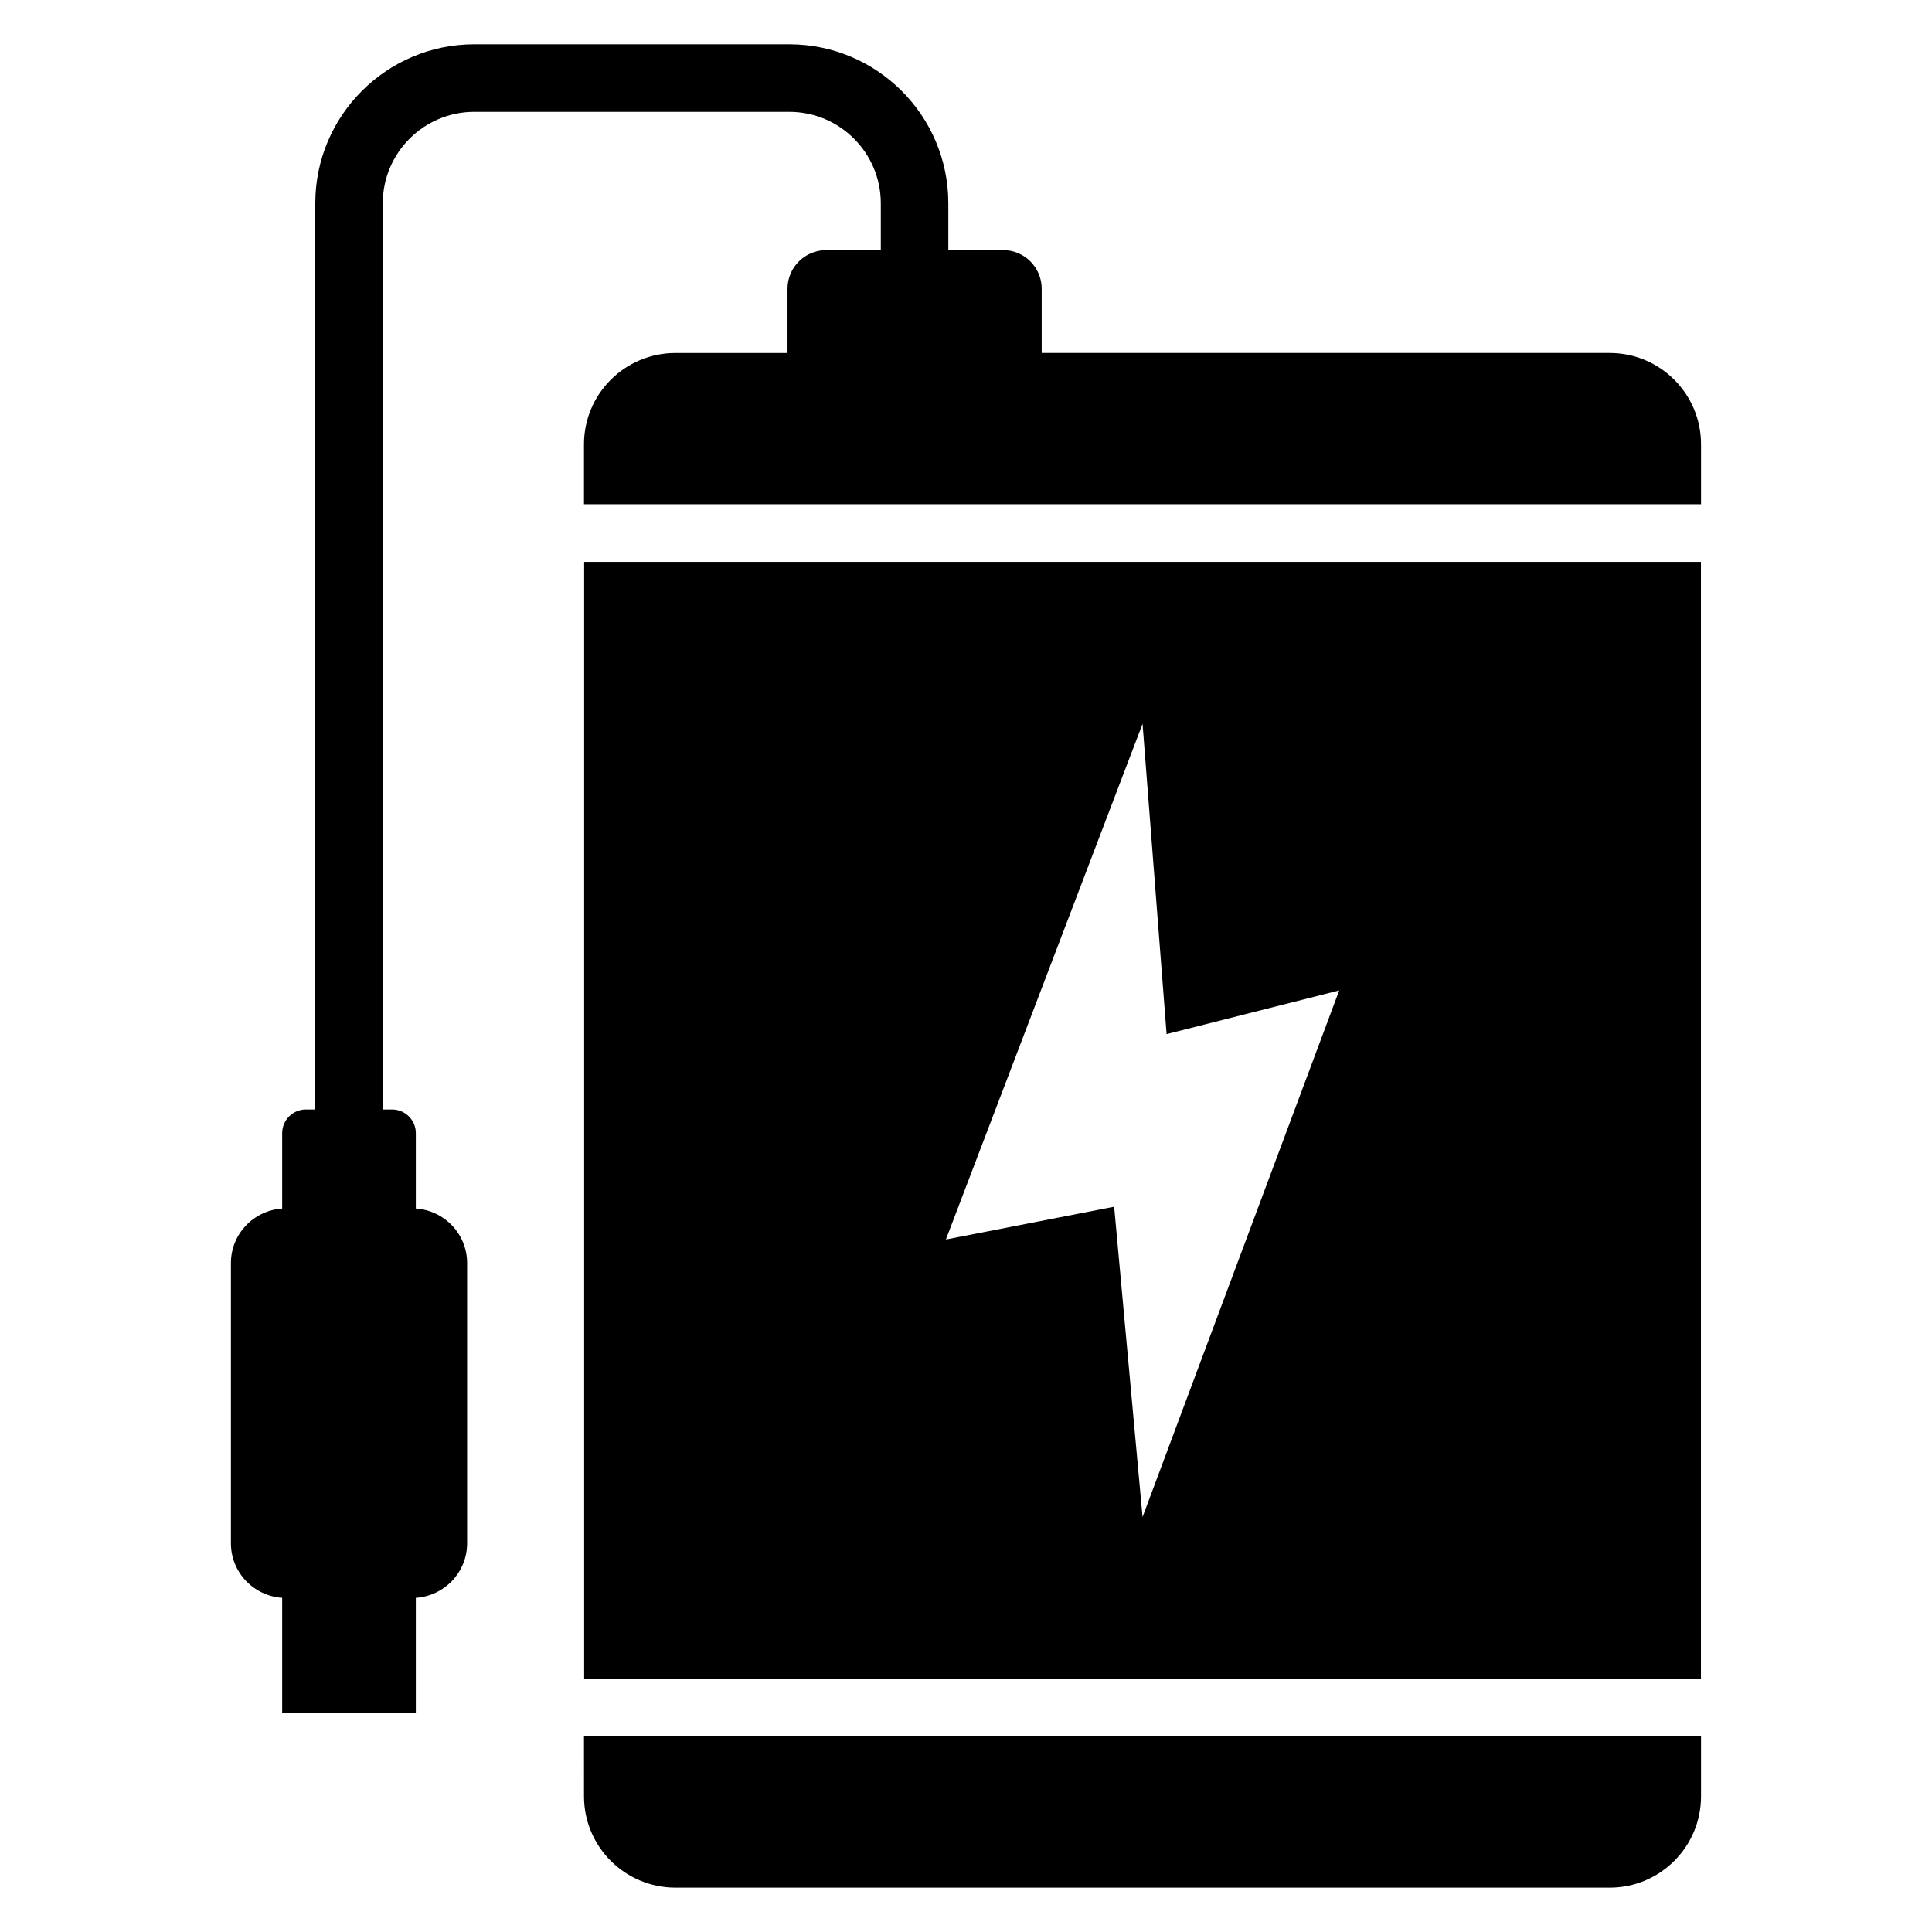
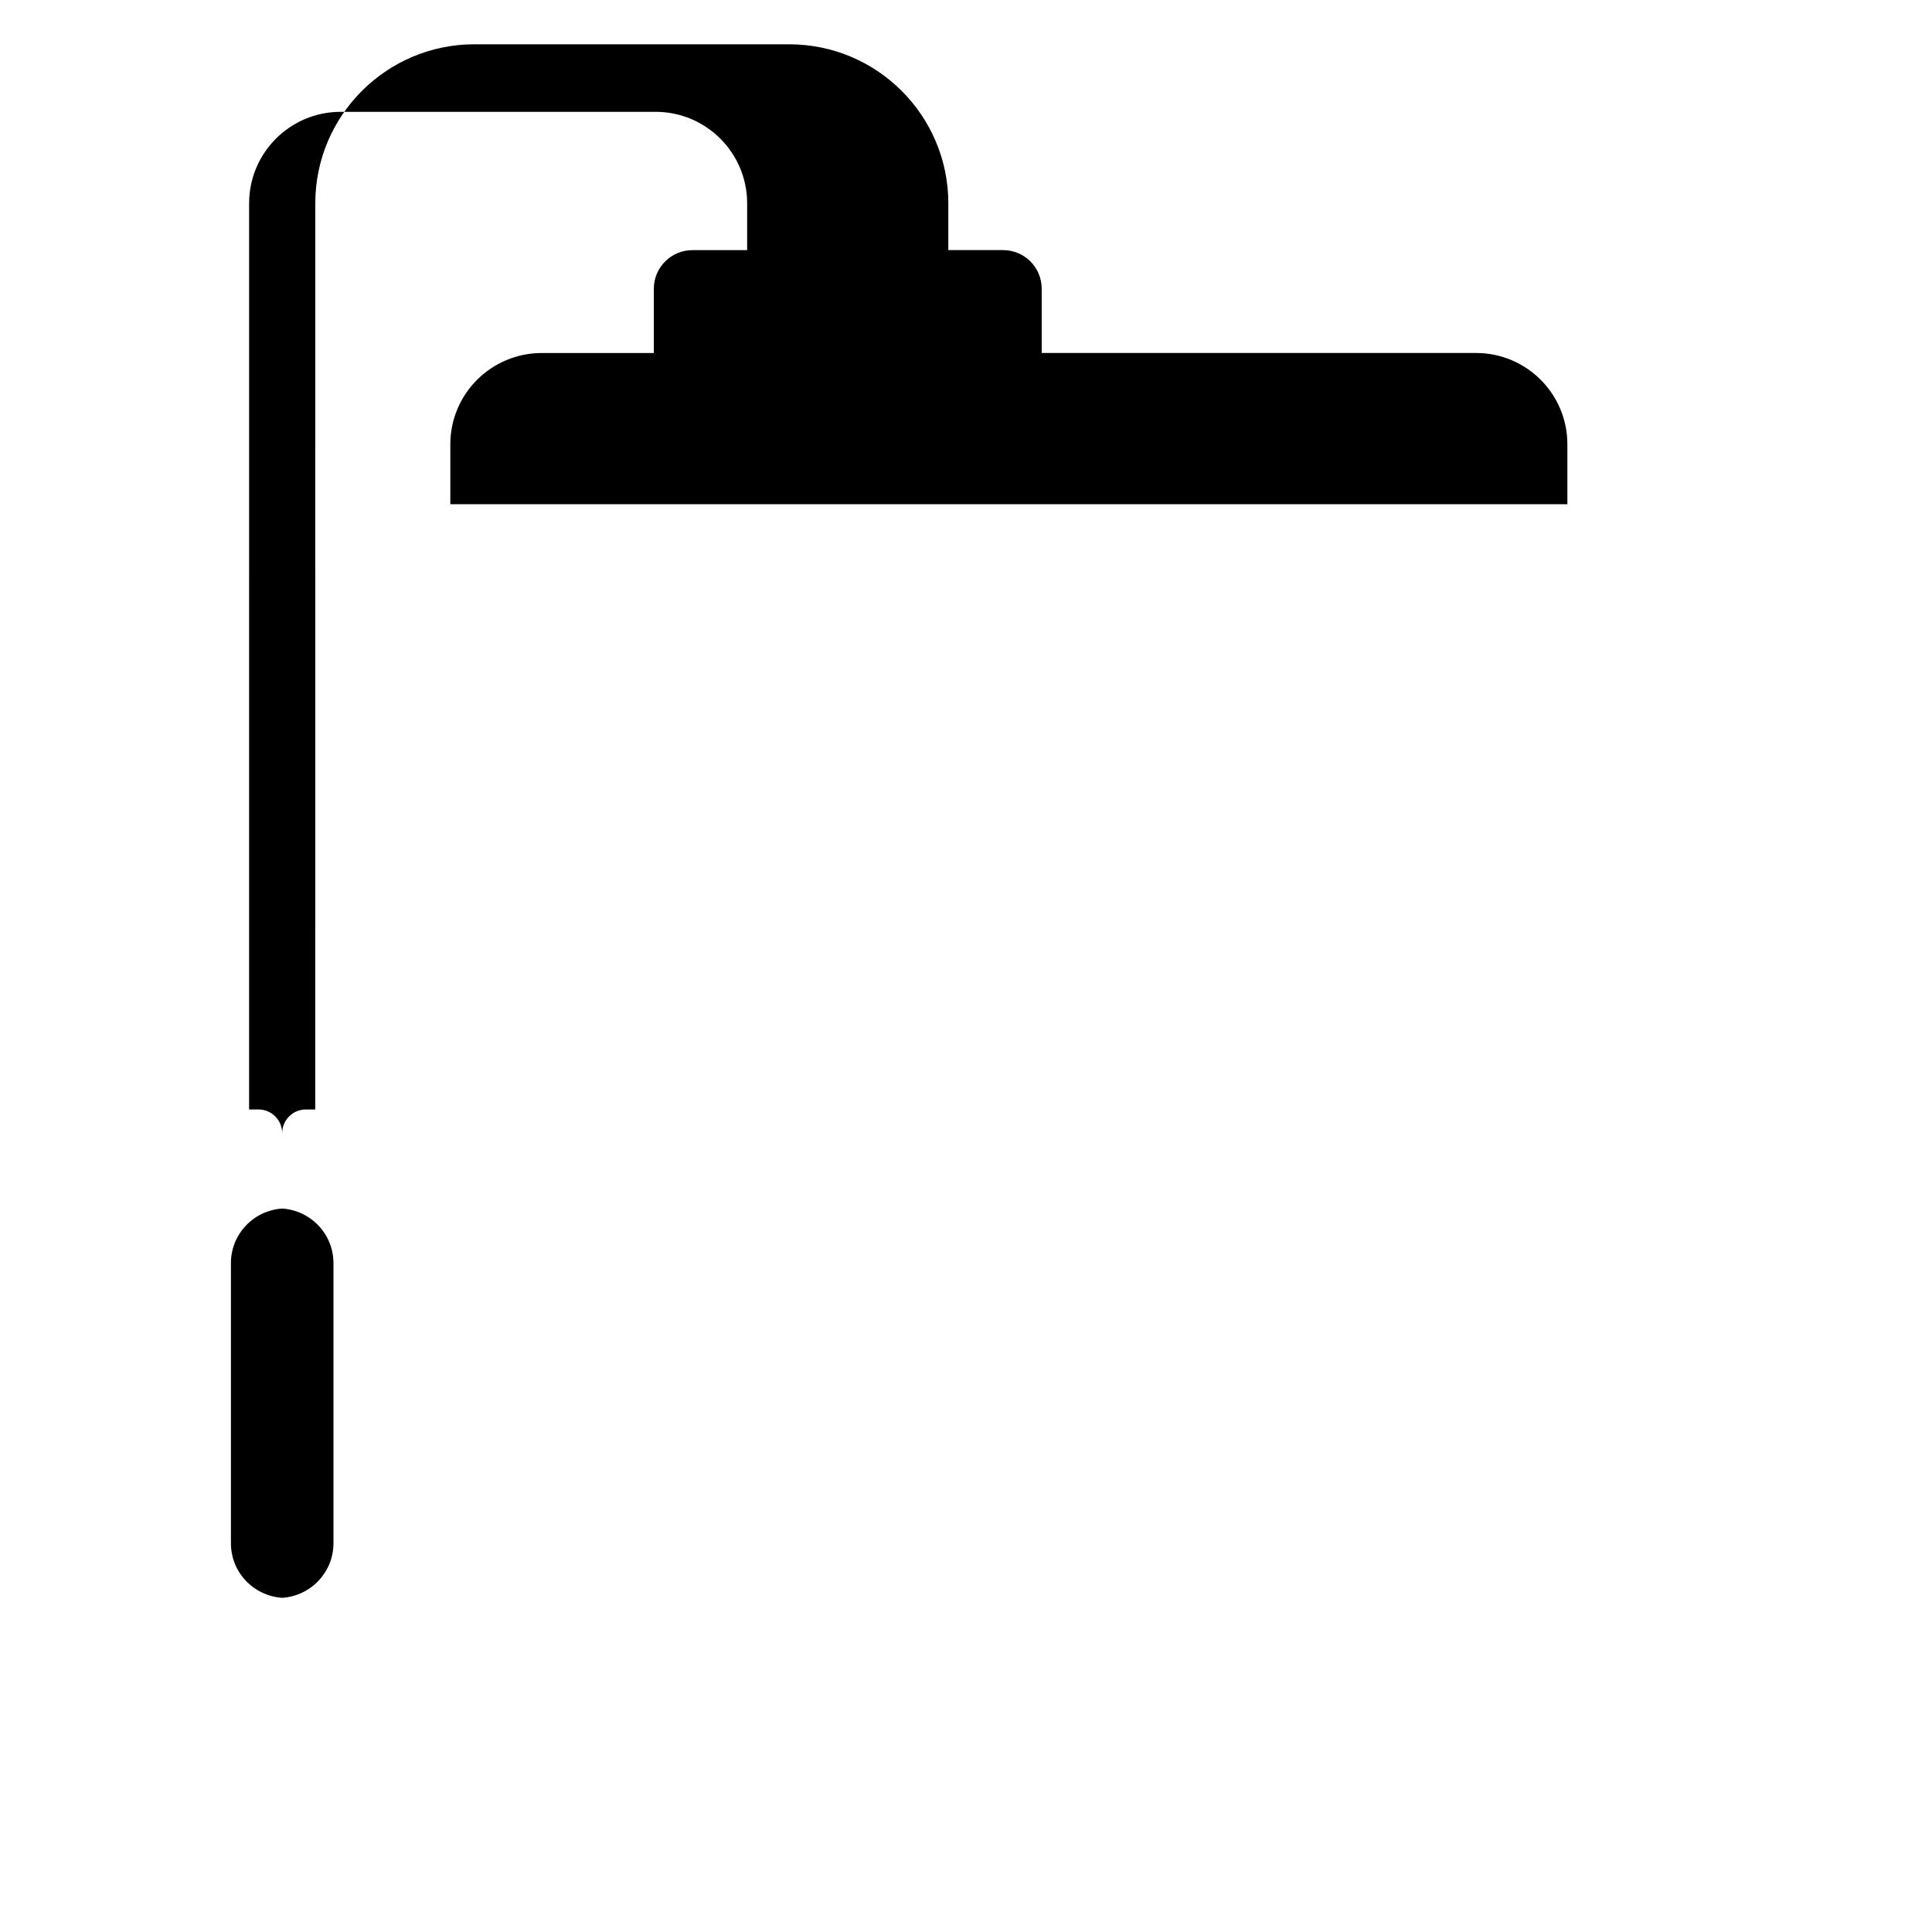
<svg xmlns="http://www.w3.org/2000/svg" fill="#000000" width="800px" height="800px" version="1.1" viewBox="144 144 512 512">
  <g>
-     <path d="m570.6 237.54h-150.54v-17.031c0-5.648-4.582-10.23-10.23-10.23h-14.516v-12.406c0-23.23-18.898-42.129-42.129-42.129l-83.5-0.004c-23.23 0-42.129 18.898-42.129 42.129l-0.004 240.15h-2.488c-3.473 0-6.285 2.816-6.285 6.285v19.973c-7.578 0.512-13.582 6.754-13.582 14.461v74.242c0 7.707 6.008 13.949 13.582 14.461v30.453h35.422v-30.453c7.578-0.508 13.59-6.75 13.59-14.461v-74.242c0-7.711-6.012-13.953-13.59-14.461v-19.973c0-3.473-2.812-6.285-6.285-6.285h-2.481l0.004-240.14c0-13.367 10.875-24.242 24.242-24.242h83.5c13.371 0 24.242 10.879 24.242 24.242v12.41h-14.496c-5.648 0-10.23 4.582-10.23 10.23v17.031h-29.66c-13.434 0-24.273 10.84-24.273 24.199v15.879h296.03v-15.879c0.004-13.363-10.836-24.203-24.191-24.203z" />
-     <path d="m298.77 620.05c0 13.359 10.84 24.199 24.273 24.199h247.55c13.359 0 24.199-10.84 24.199-24.199v-15.879h-296.03z" />
-     <path d="m298.81 292.9v296.05h295.96v-296.05zm147.98 253.12-7.527-82.227-44.59 8.688 52.117-136.66 6.371 82.227 45.746-11.582z" />
+     <path d="m570.6 237.54h-150.54v-17.031c0-5.648-4.582-10.23-10.23-10.23h-14.516v-12.406c0-23.23-18.898-42.129-42.129-42.129l-83.5-0.004c-23.23 0-42.129 18.898-42.129 42.129l-0.004 240.15h-2.488c-3.473 0-6.285 2.816-6.285 6.285v19.973c-7.578 0.512-13.582 6.754-13.582 14.461v74.242c0 7.707 6.008 13.949 13.582 14.461v30.453v-30.453c7.578-0.508 13.59-6.75 13.59-14.461v-74.242c0-7.711-6.012-13.953-13.59-14.461v-19.973c0-3.473-2.812-6.285-6.285-6.285h-2.481l0.004-240.14c0-13.367 10.875-24.242 24.242-24.242h83.5c13.371 0 24.242 10.879 24.242 24.242v12.41h-14.496c-5.648 0-10.23 4.582-10.23 10.23v17.031h-29.66c-13.434 0-24.273 10.84-24.273 24.199v15.879h296.03v-15.879c0.004-13.363-10.836-24.203-24.191-24.203z" />
  </g>
</svg>